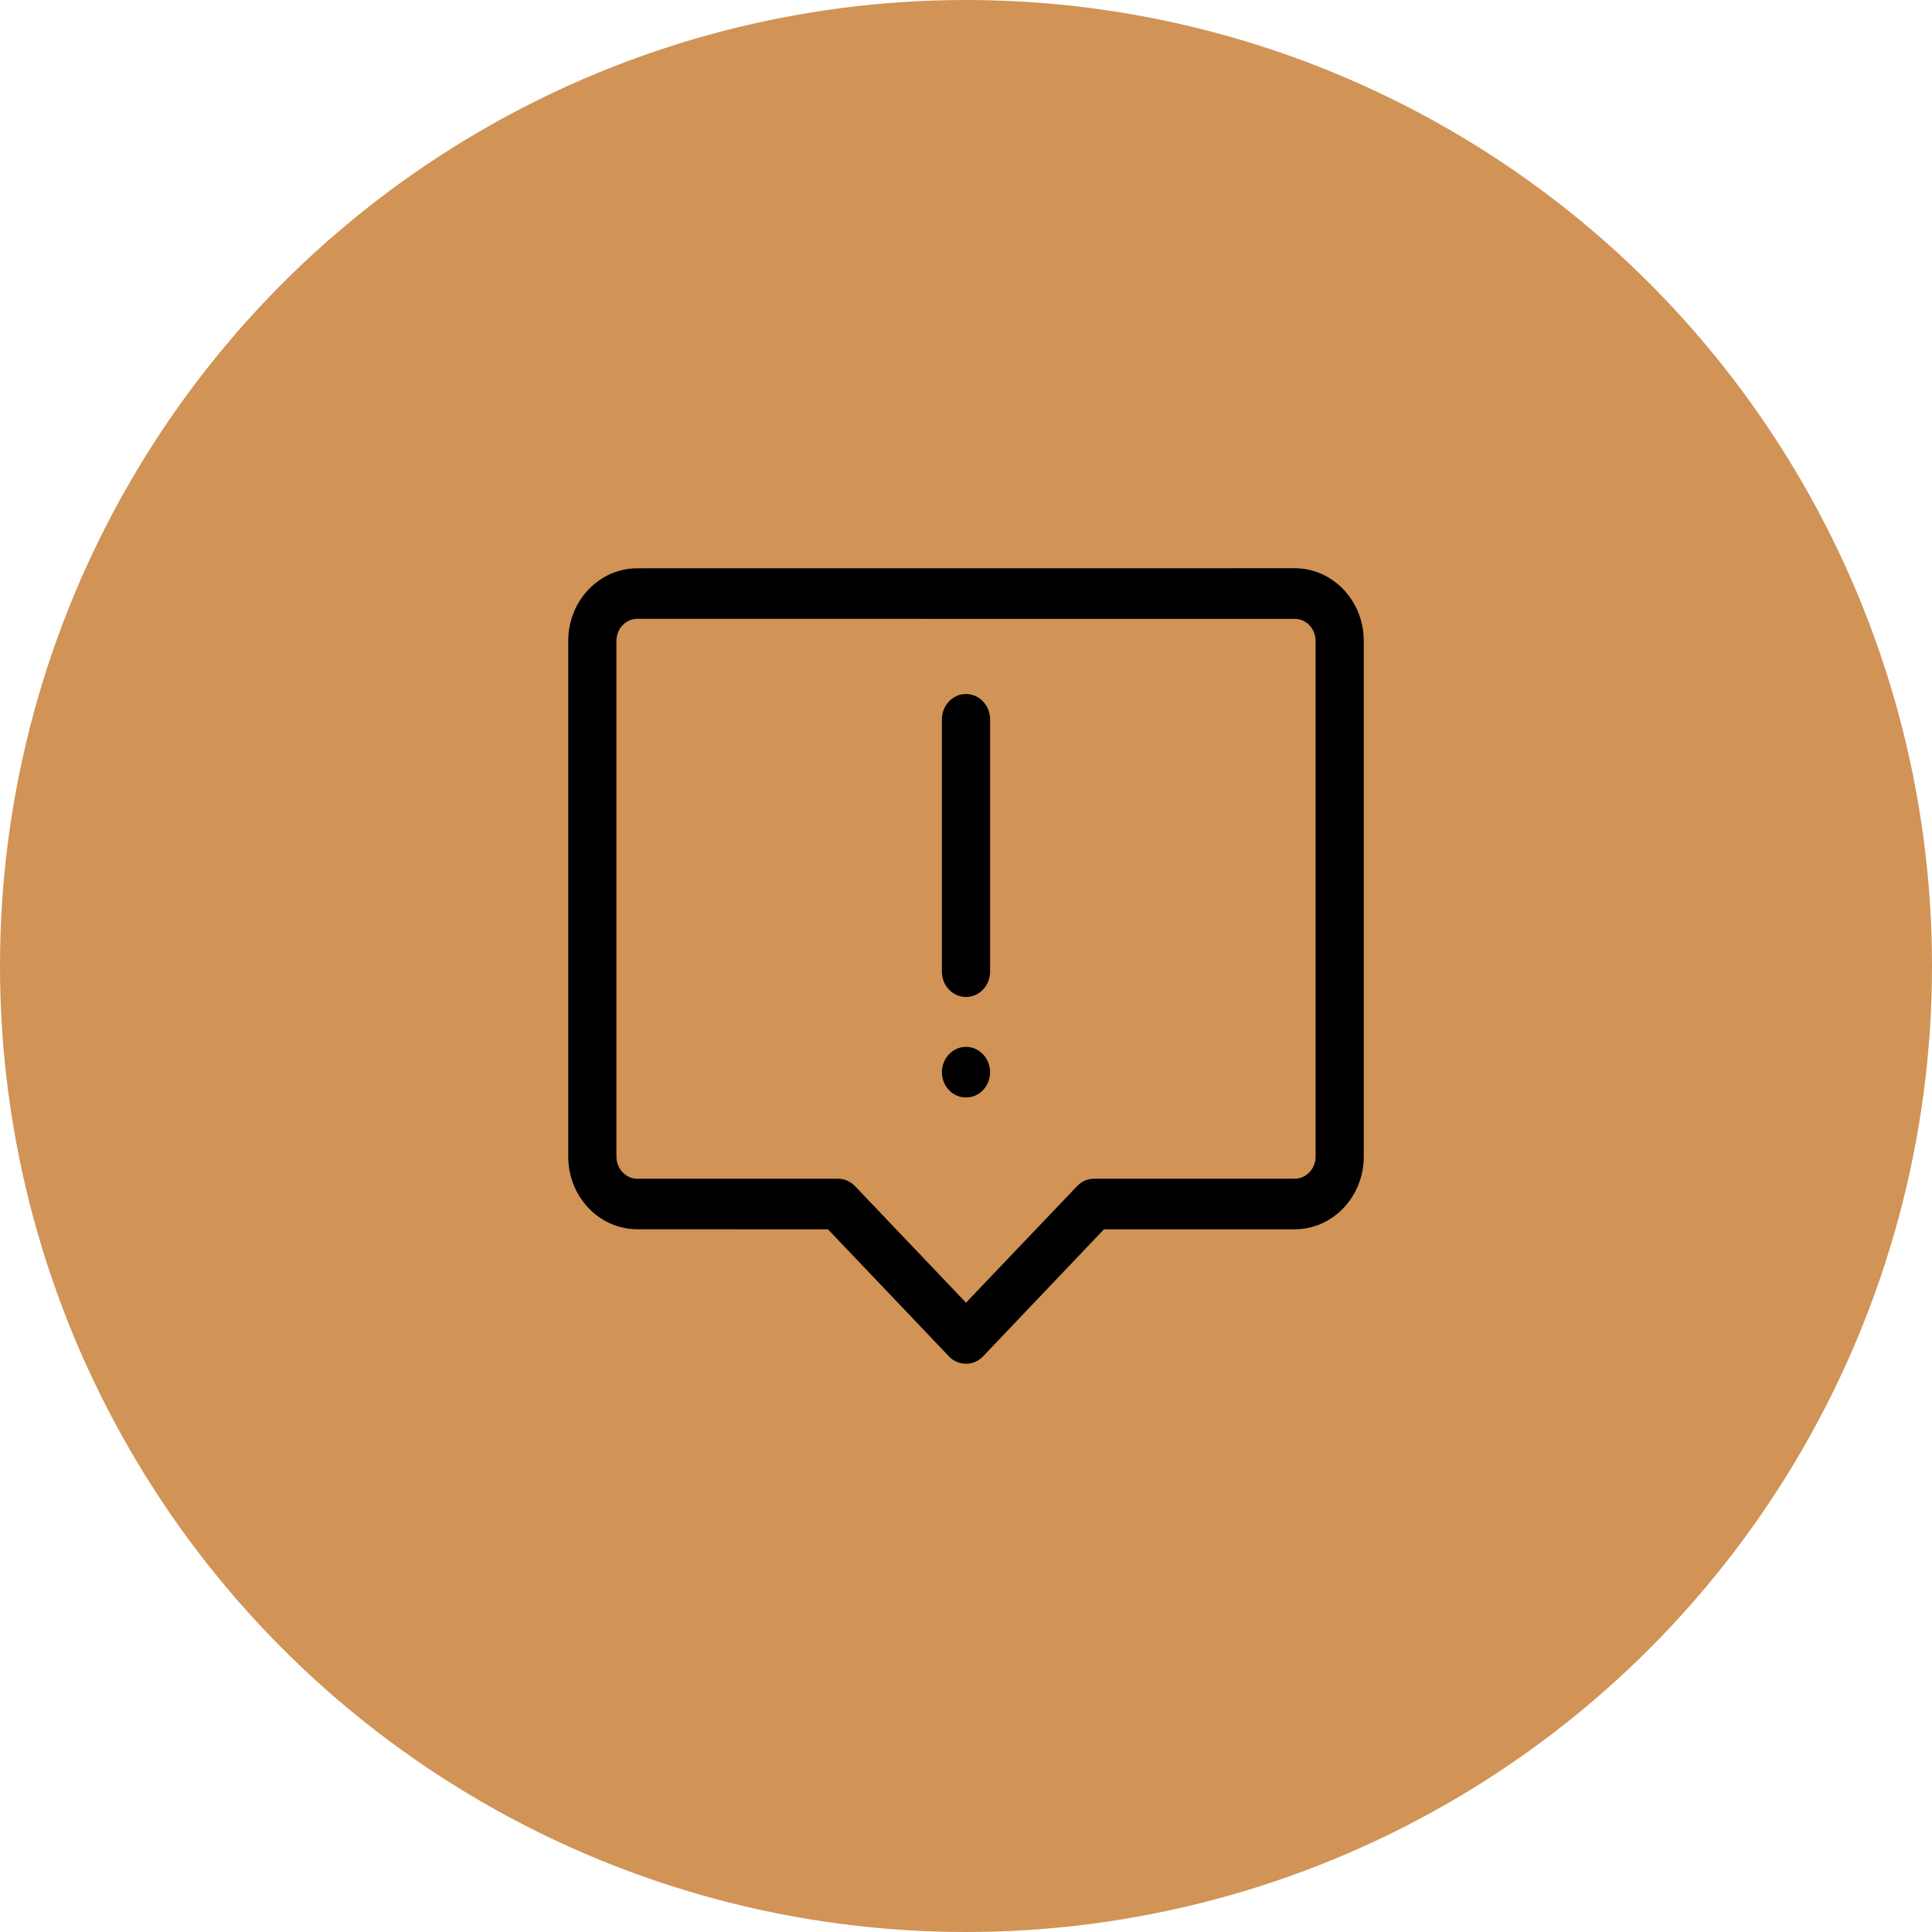
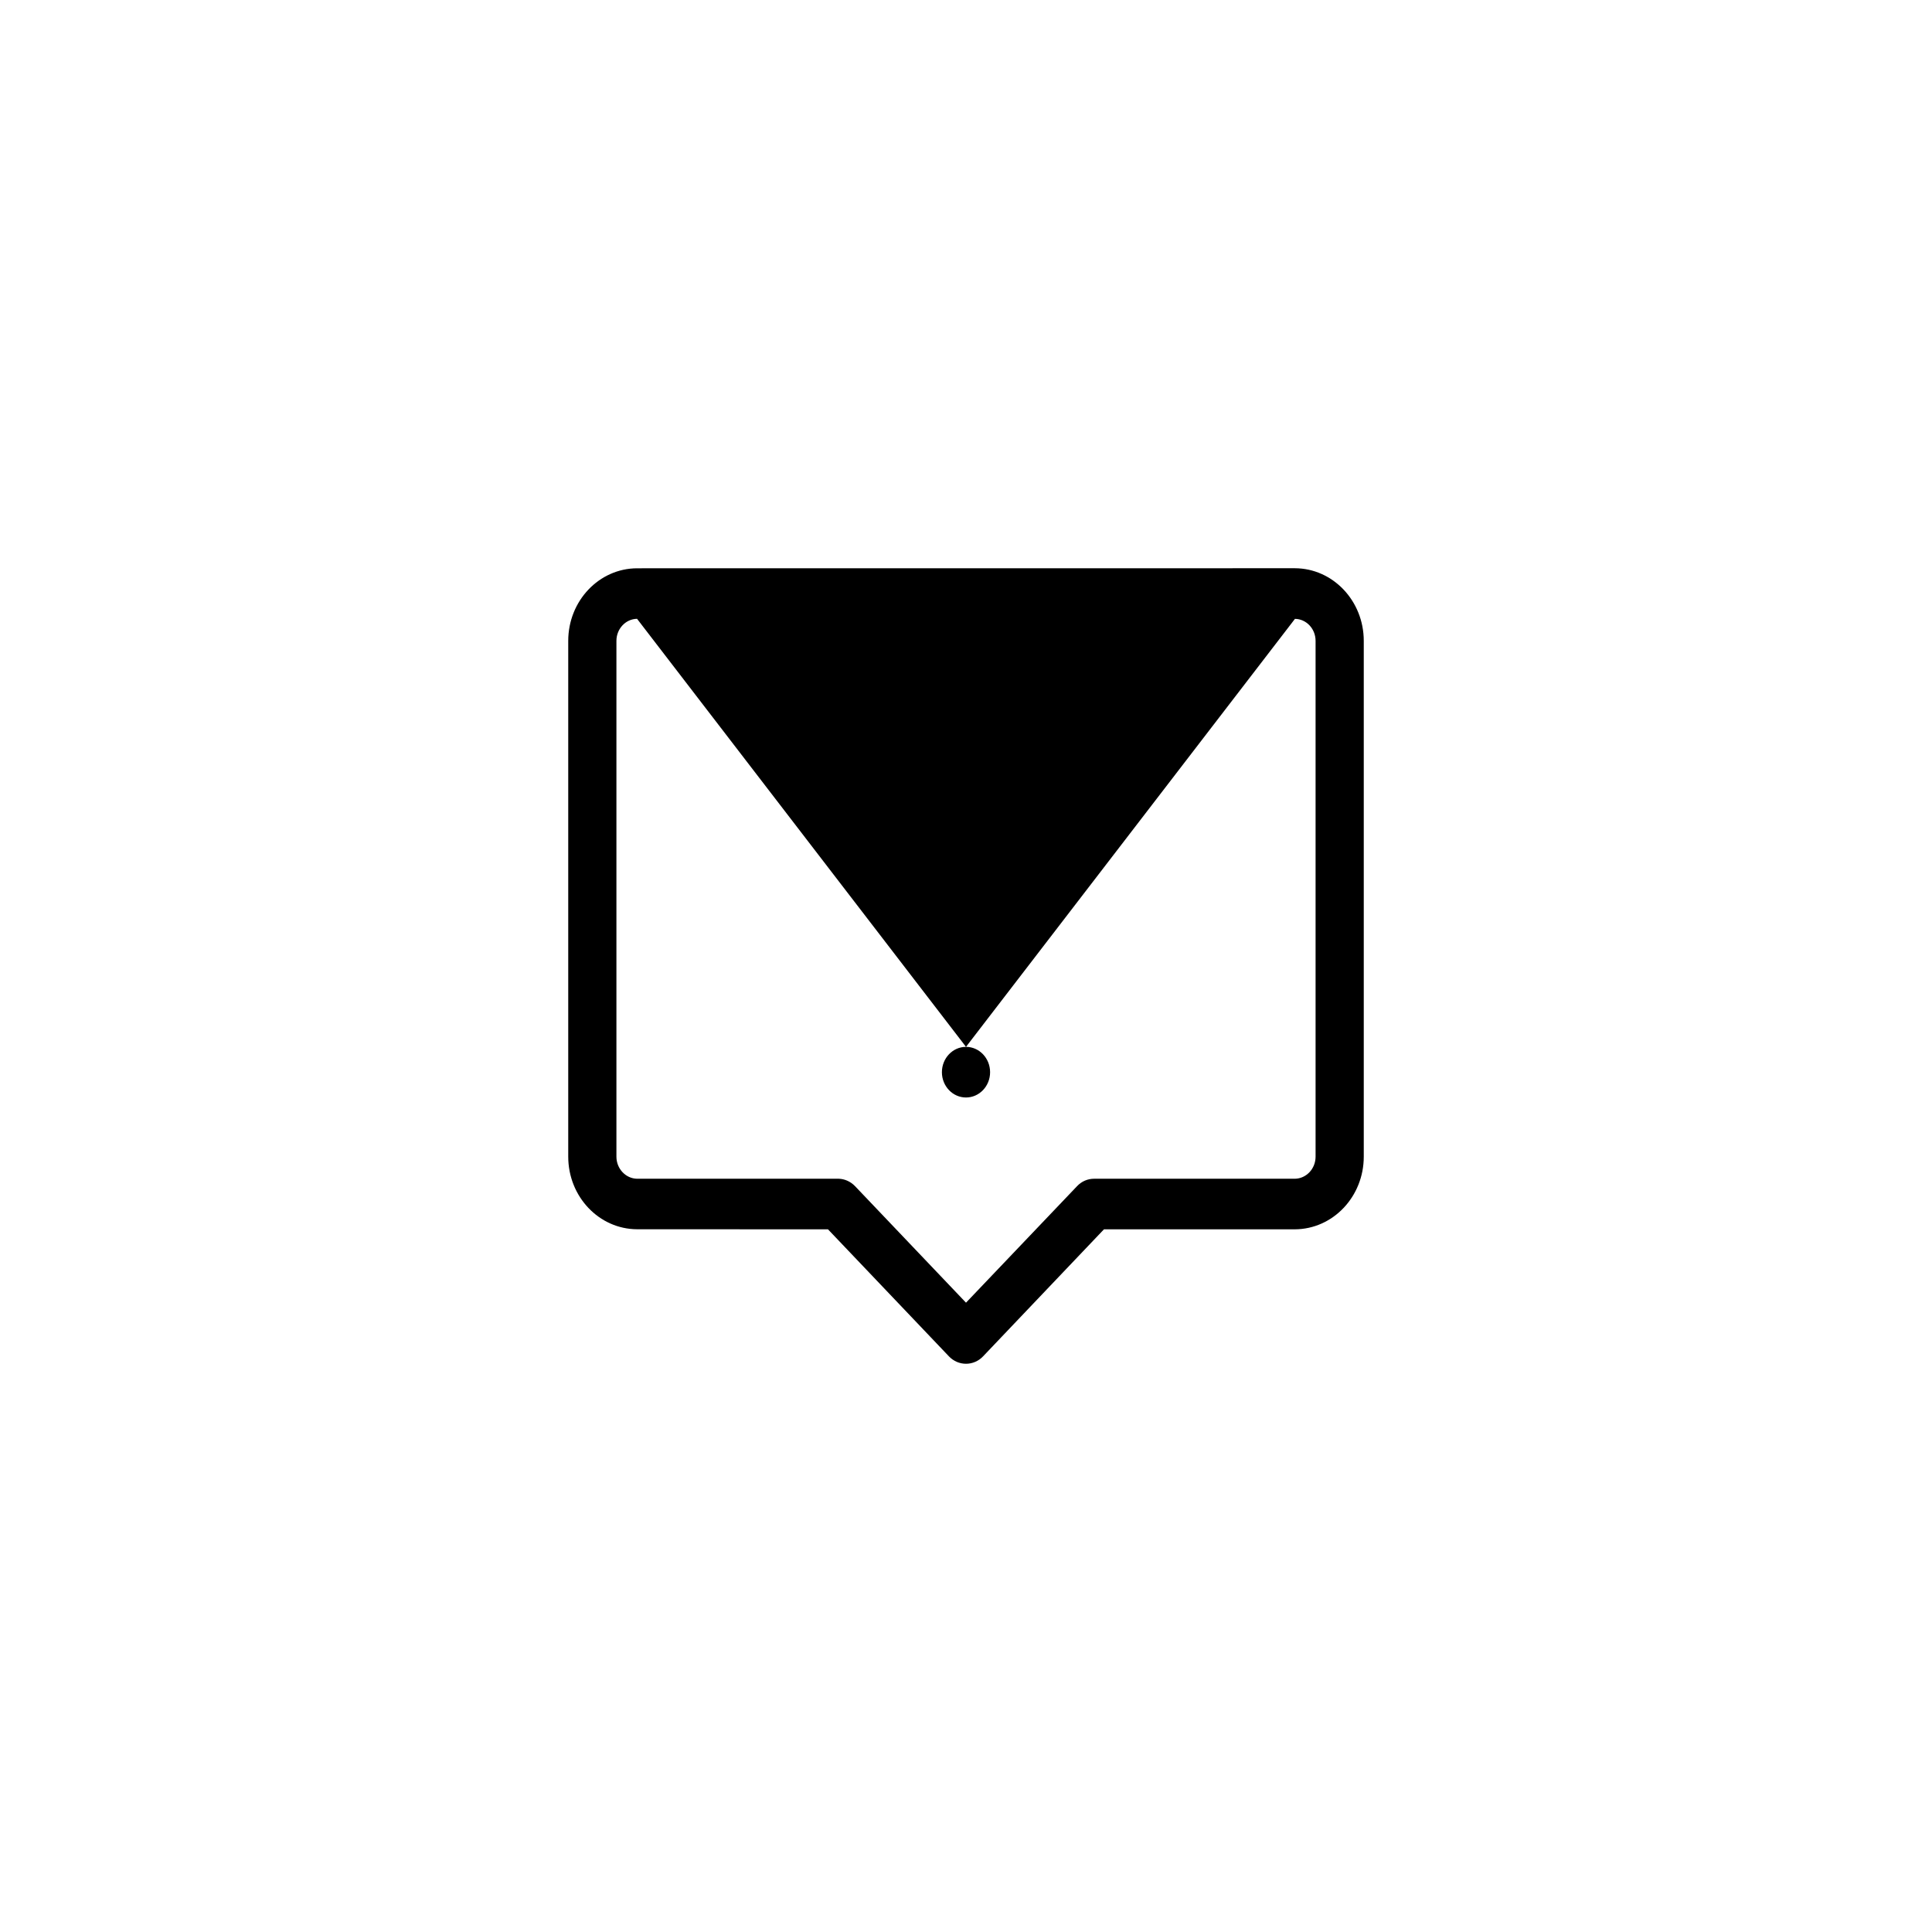
<svg xmlns="http://www.w3.org/2000/svg" width="34" height="34" viewBox="0 0 34 34" fill="none">
-   <circle cx="17" cy="17" r="17" fill="#D19356" />
-   <path d="M17 12.213C16.766 12.213 16.576 12.413 16.576 12.659V17.101C16.576 17.346 16.766 17.545 17 17.545C17.234 17.545 17.424 17.346 17.424 17.101V12.659C17.424 12.413 17.234 12.213 17 12.213ZM17 18.423C16.766 18.423 16.576 18.623 16.576 18.869C16.576 19.115 16.766 19.314 17 19.314C17.234 19.314 17.424 19.115 17.424 18.869C17.424 18.623 17.234 18.423 17 18.423ZM11.211 10.89L22.789 10.891C22.989 10.893 23.151 11.065 23.152 11.276V20.357C23.151 20.569 22.989 20.74 22.789 20.744H19.254C19.145 20.744 19.037 20.787 18.955 20.874L17 22.925L15.046 20.873C14.967 20.792 14.866 20.748 14.763 20.744H11.211C11.011 20.74 10.849 20.568 10.848 20.357V11.276C10.849 11.065 11.011 10.893 11.211 10.89ZM22.787 10L11.213 10.001C10.543 10.002 10 10.574 10 11.278V20.355C10 21.06 10.543 21.631 11.213 21.633L14.571 21.634L16.7 23.87C16.783 23.957 16.892 24 17 24C17.108 24 17.217 23.957 17.3 23.87L19.429 21.633V21.634H22.787C23.457 21.631 24 21.06 24 20.355V11.278C24 10.574 23.457 10.002 22.787 10L22.787 10Z" fill="black" />
+   <path d="M17 12.213C16.766 12.213 16.576 12.413 16.576 12.659V17.101C16.576 17.346 16.766 17.545 17 17.545C17.234 17.545 17.424 17.346 17.424 17.101V12.659C17.424 12.413 17.234 12.213 17 12.213ZM17 18.423C16.766 18.423 16.576 18.623 16.576 18.869C16.576 19.115 16.766 19.314 17 19.314C17.234 19.314 17.424 19.115 17.424 18.869C17.424 18.623 17.234 18.423 17 18.423ZL22.789 10.891C22.989 10.893 23.151 11.065 23.152 11.276V20.357C23.151 20.569 22.989 20.74 22.789 20.744H19.254C19.145 20.744 19.037 20.787 18.955 20.874L17 22.925L15.046 20.873C14.967 20.792 14.866 20.748 14.763 20.744H11.211C11.011 20.74 10.849 20.568 10.848 20.357V11.276C10.849 11.065 11.011 10.893 11.211 10.89ZM22.787 10L11.213 10.001C10.543 10.002 10 10.574 10 11.278V20.355C10 21.06 10.543 21.631 11.213 21.633L14.571 21.634L16.7 23.87C16.783 23.957 16.892 24 17 24C17.108 24 17.217 23.957 17.3 23.87L19.429 21.633V21.634H22.787C23.457 21.631 24 21.06 24 20.355V11.278C24 10.574 23.457 10.002 22.787 10L22.787 10Z" fill="black" />
</svg>